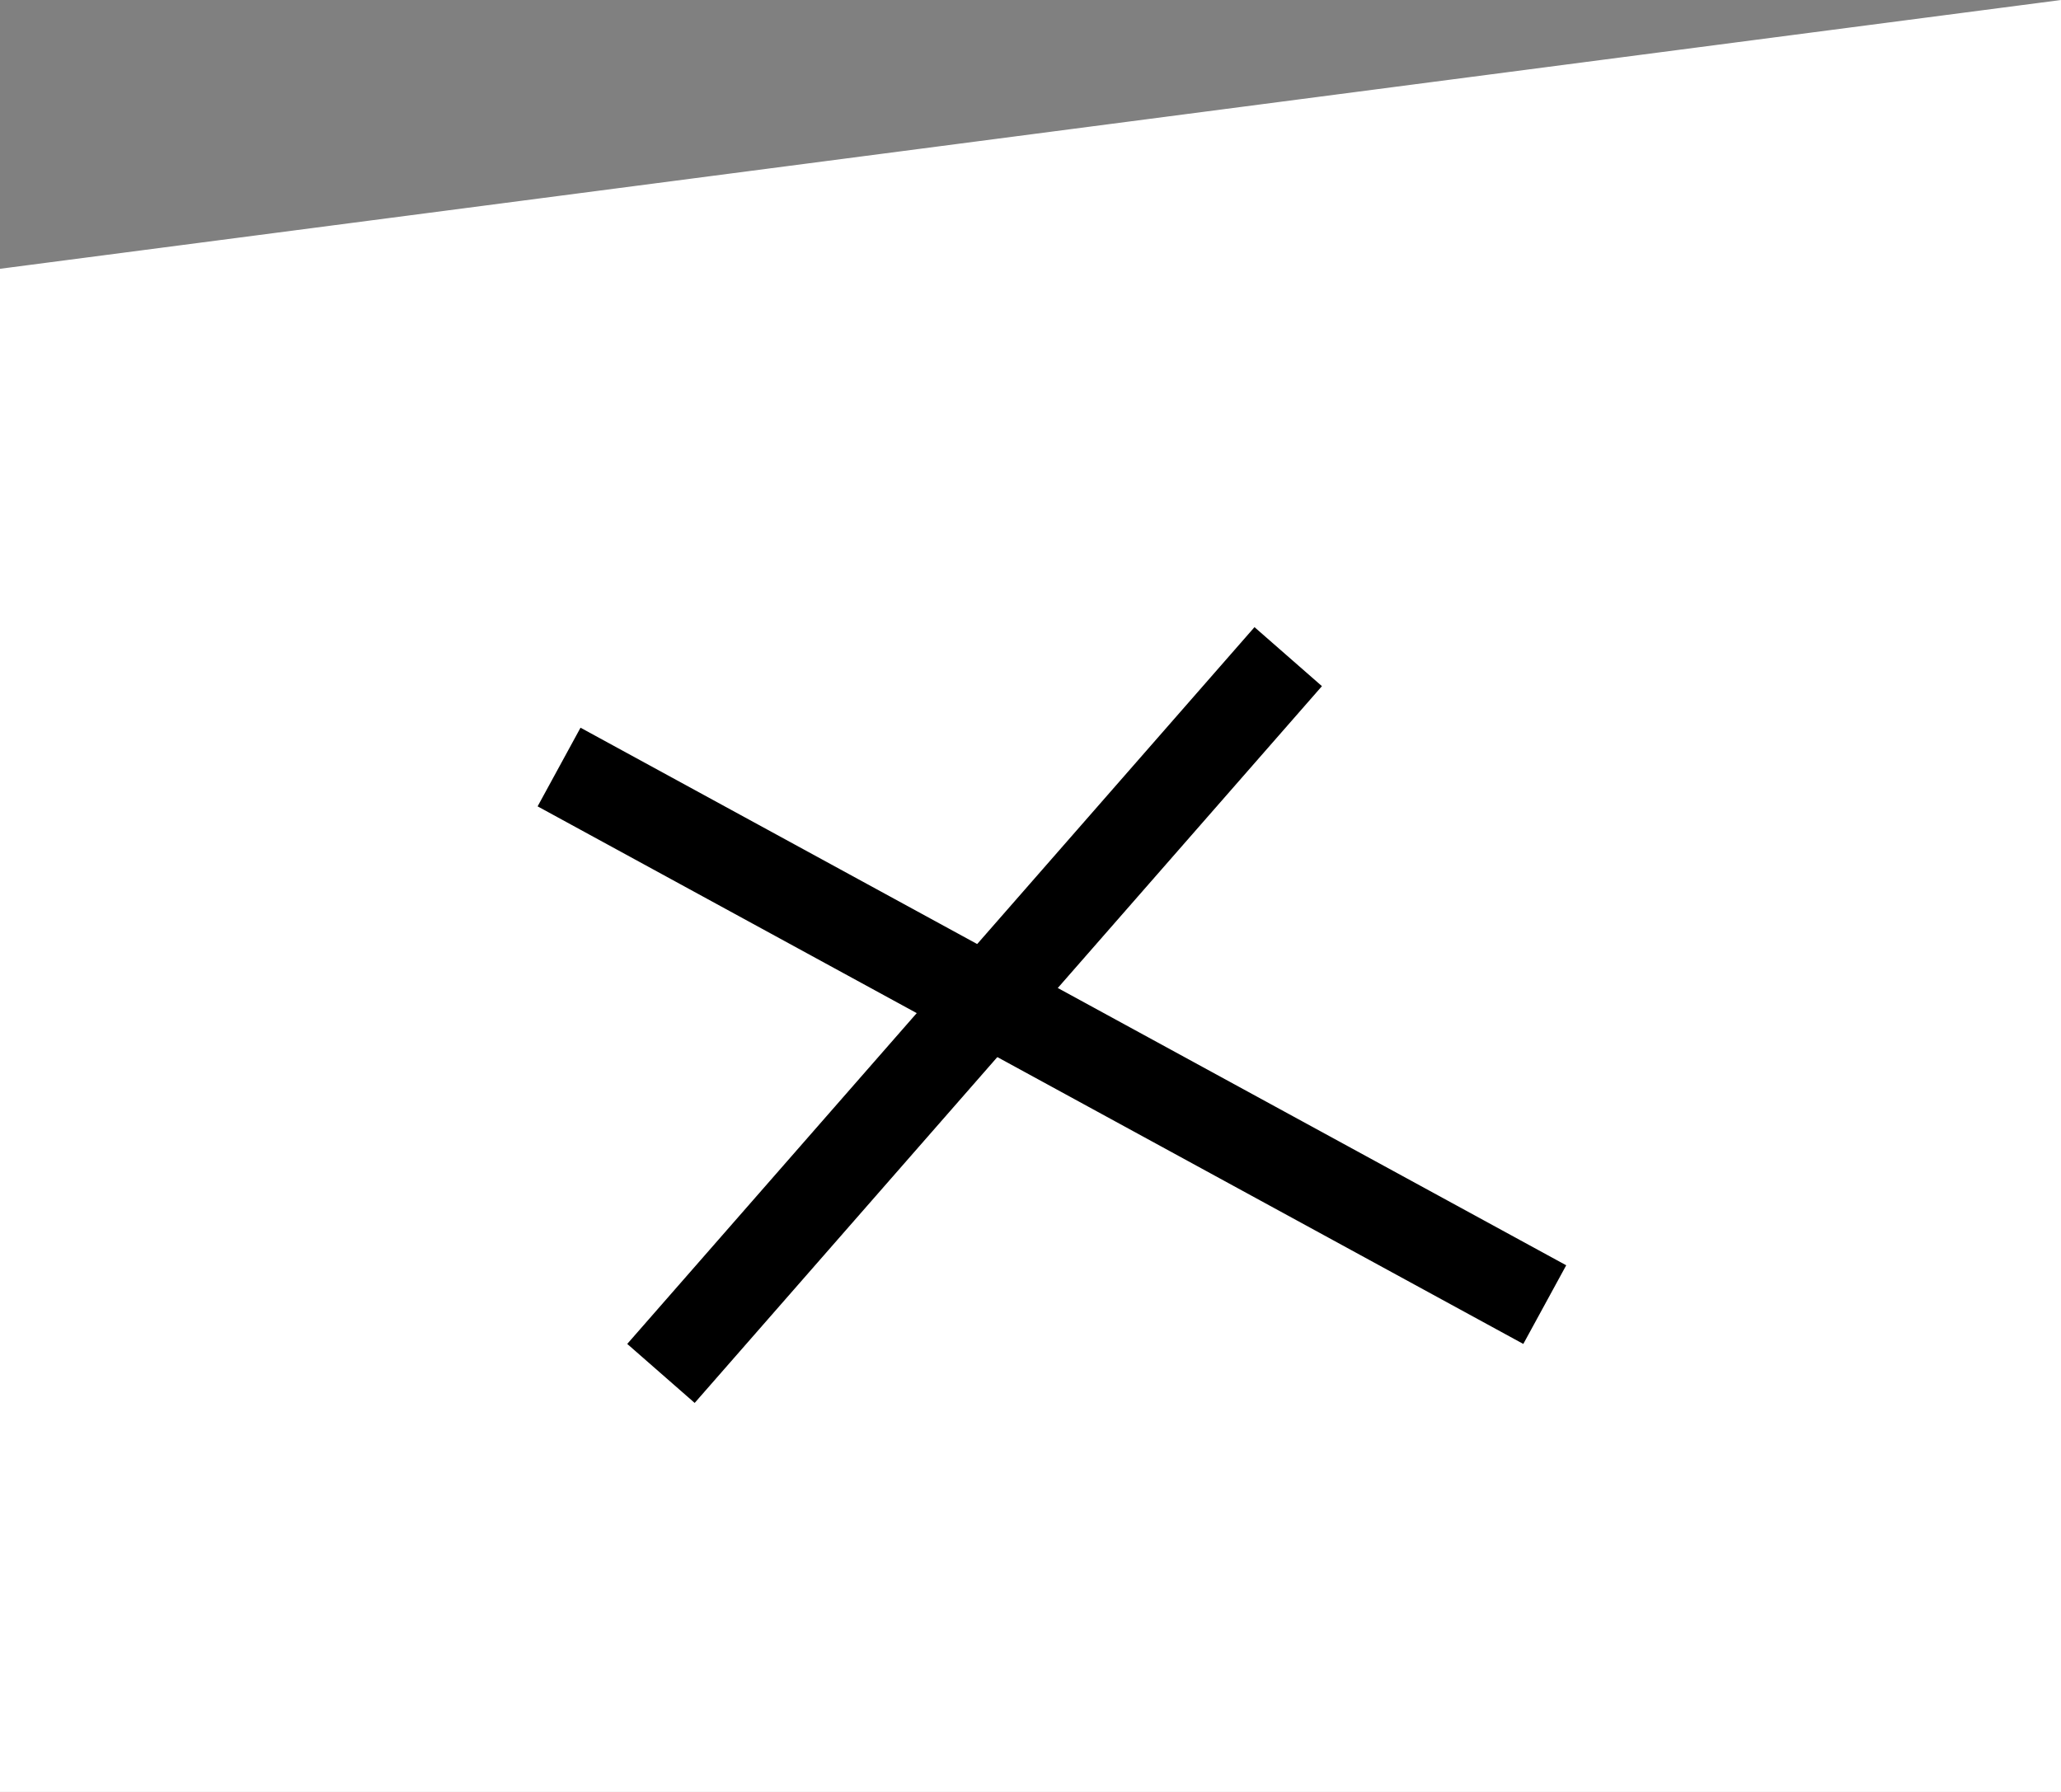
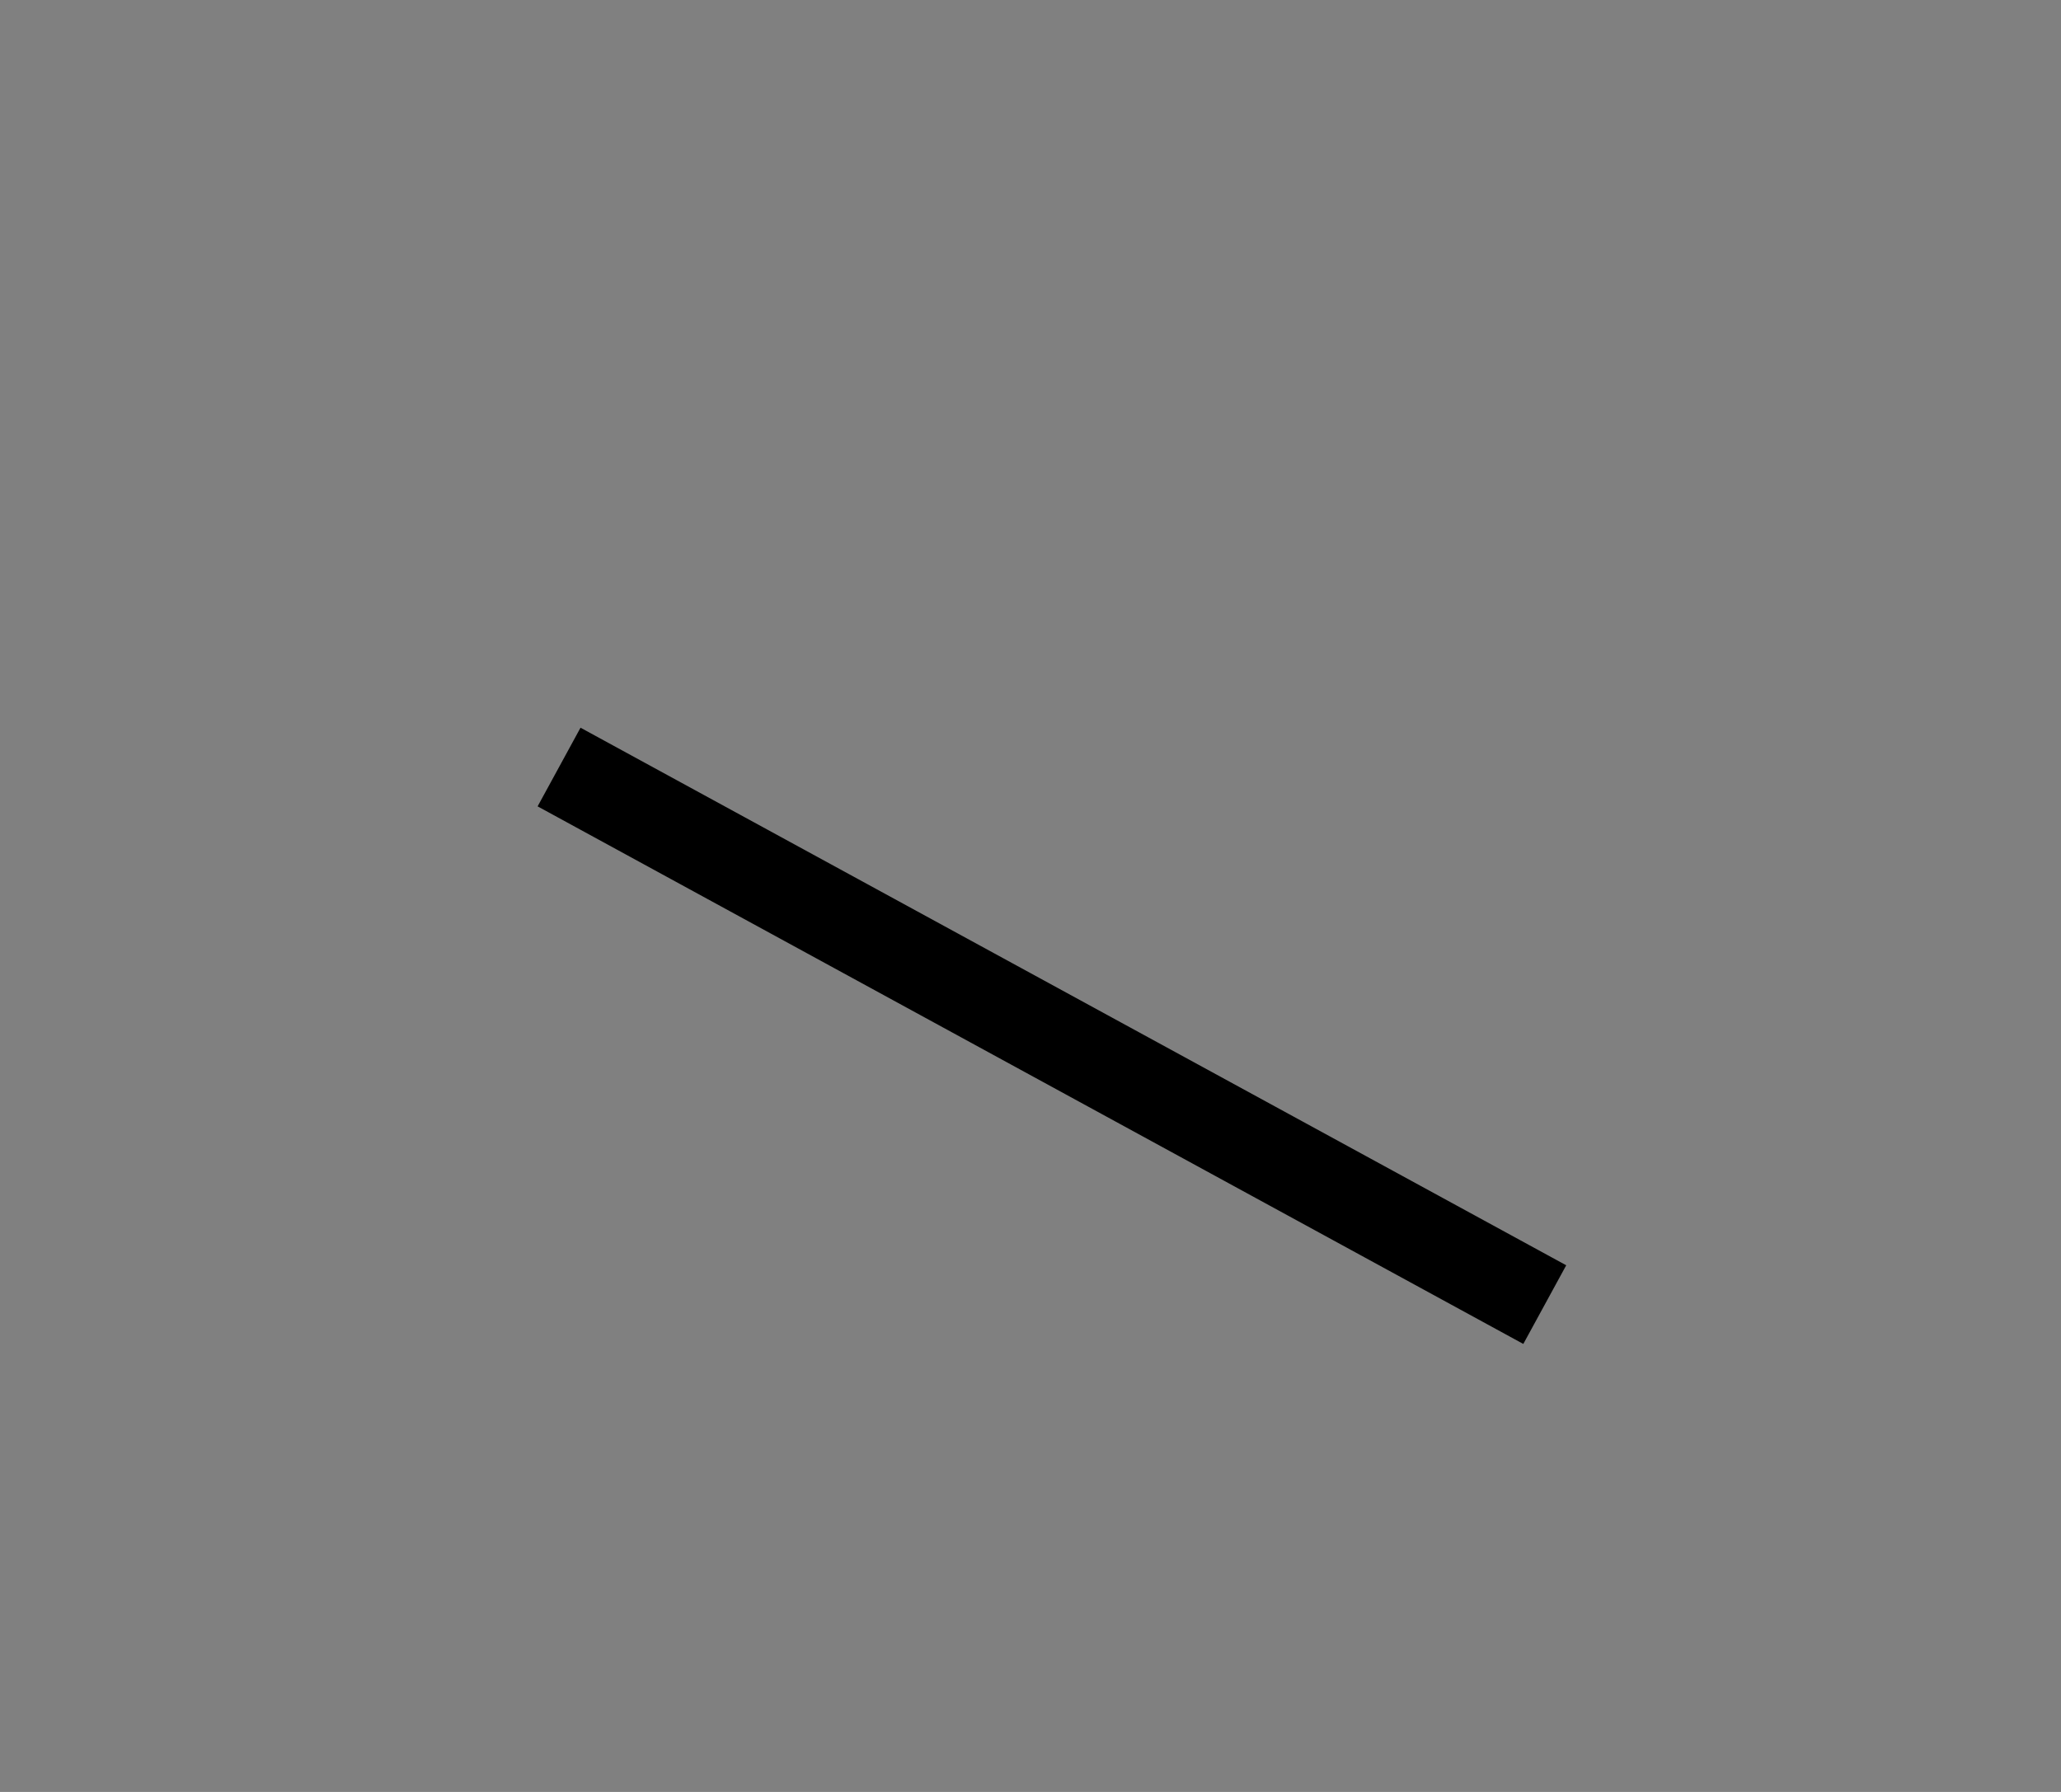
<svg xmlns="http://www.w3.org/2000/svg" width="23" height="20" viewBox="0 0 23 20" fill="none">
  <rect x="0" y="0" width="23" height="20" fill="#808080" stroke="none" />
-   <path d="M0 3L23 0V20H0V3Z" fill="white" />
  <line x1="6.239" y1="8.561" x2="17.239" y2="14.561" stroke="black" />
-   <line x1="14.376" y1="7.329" x2="7.376" y2="15.329" stroke="black" />
</svg>